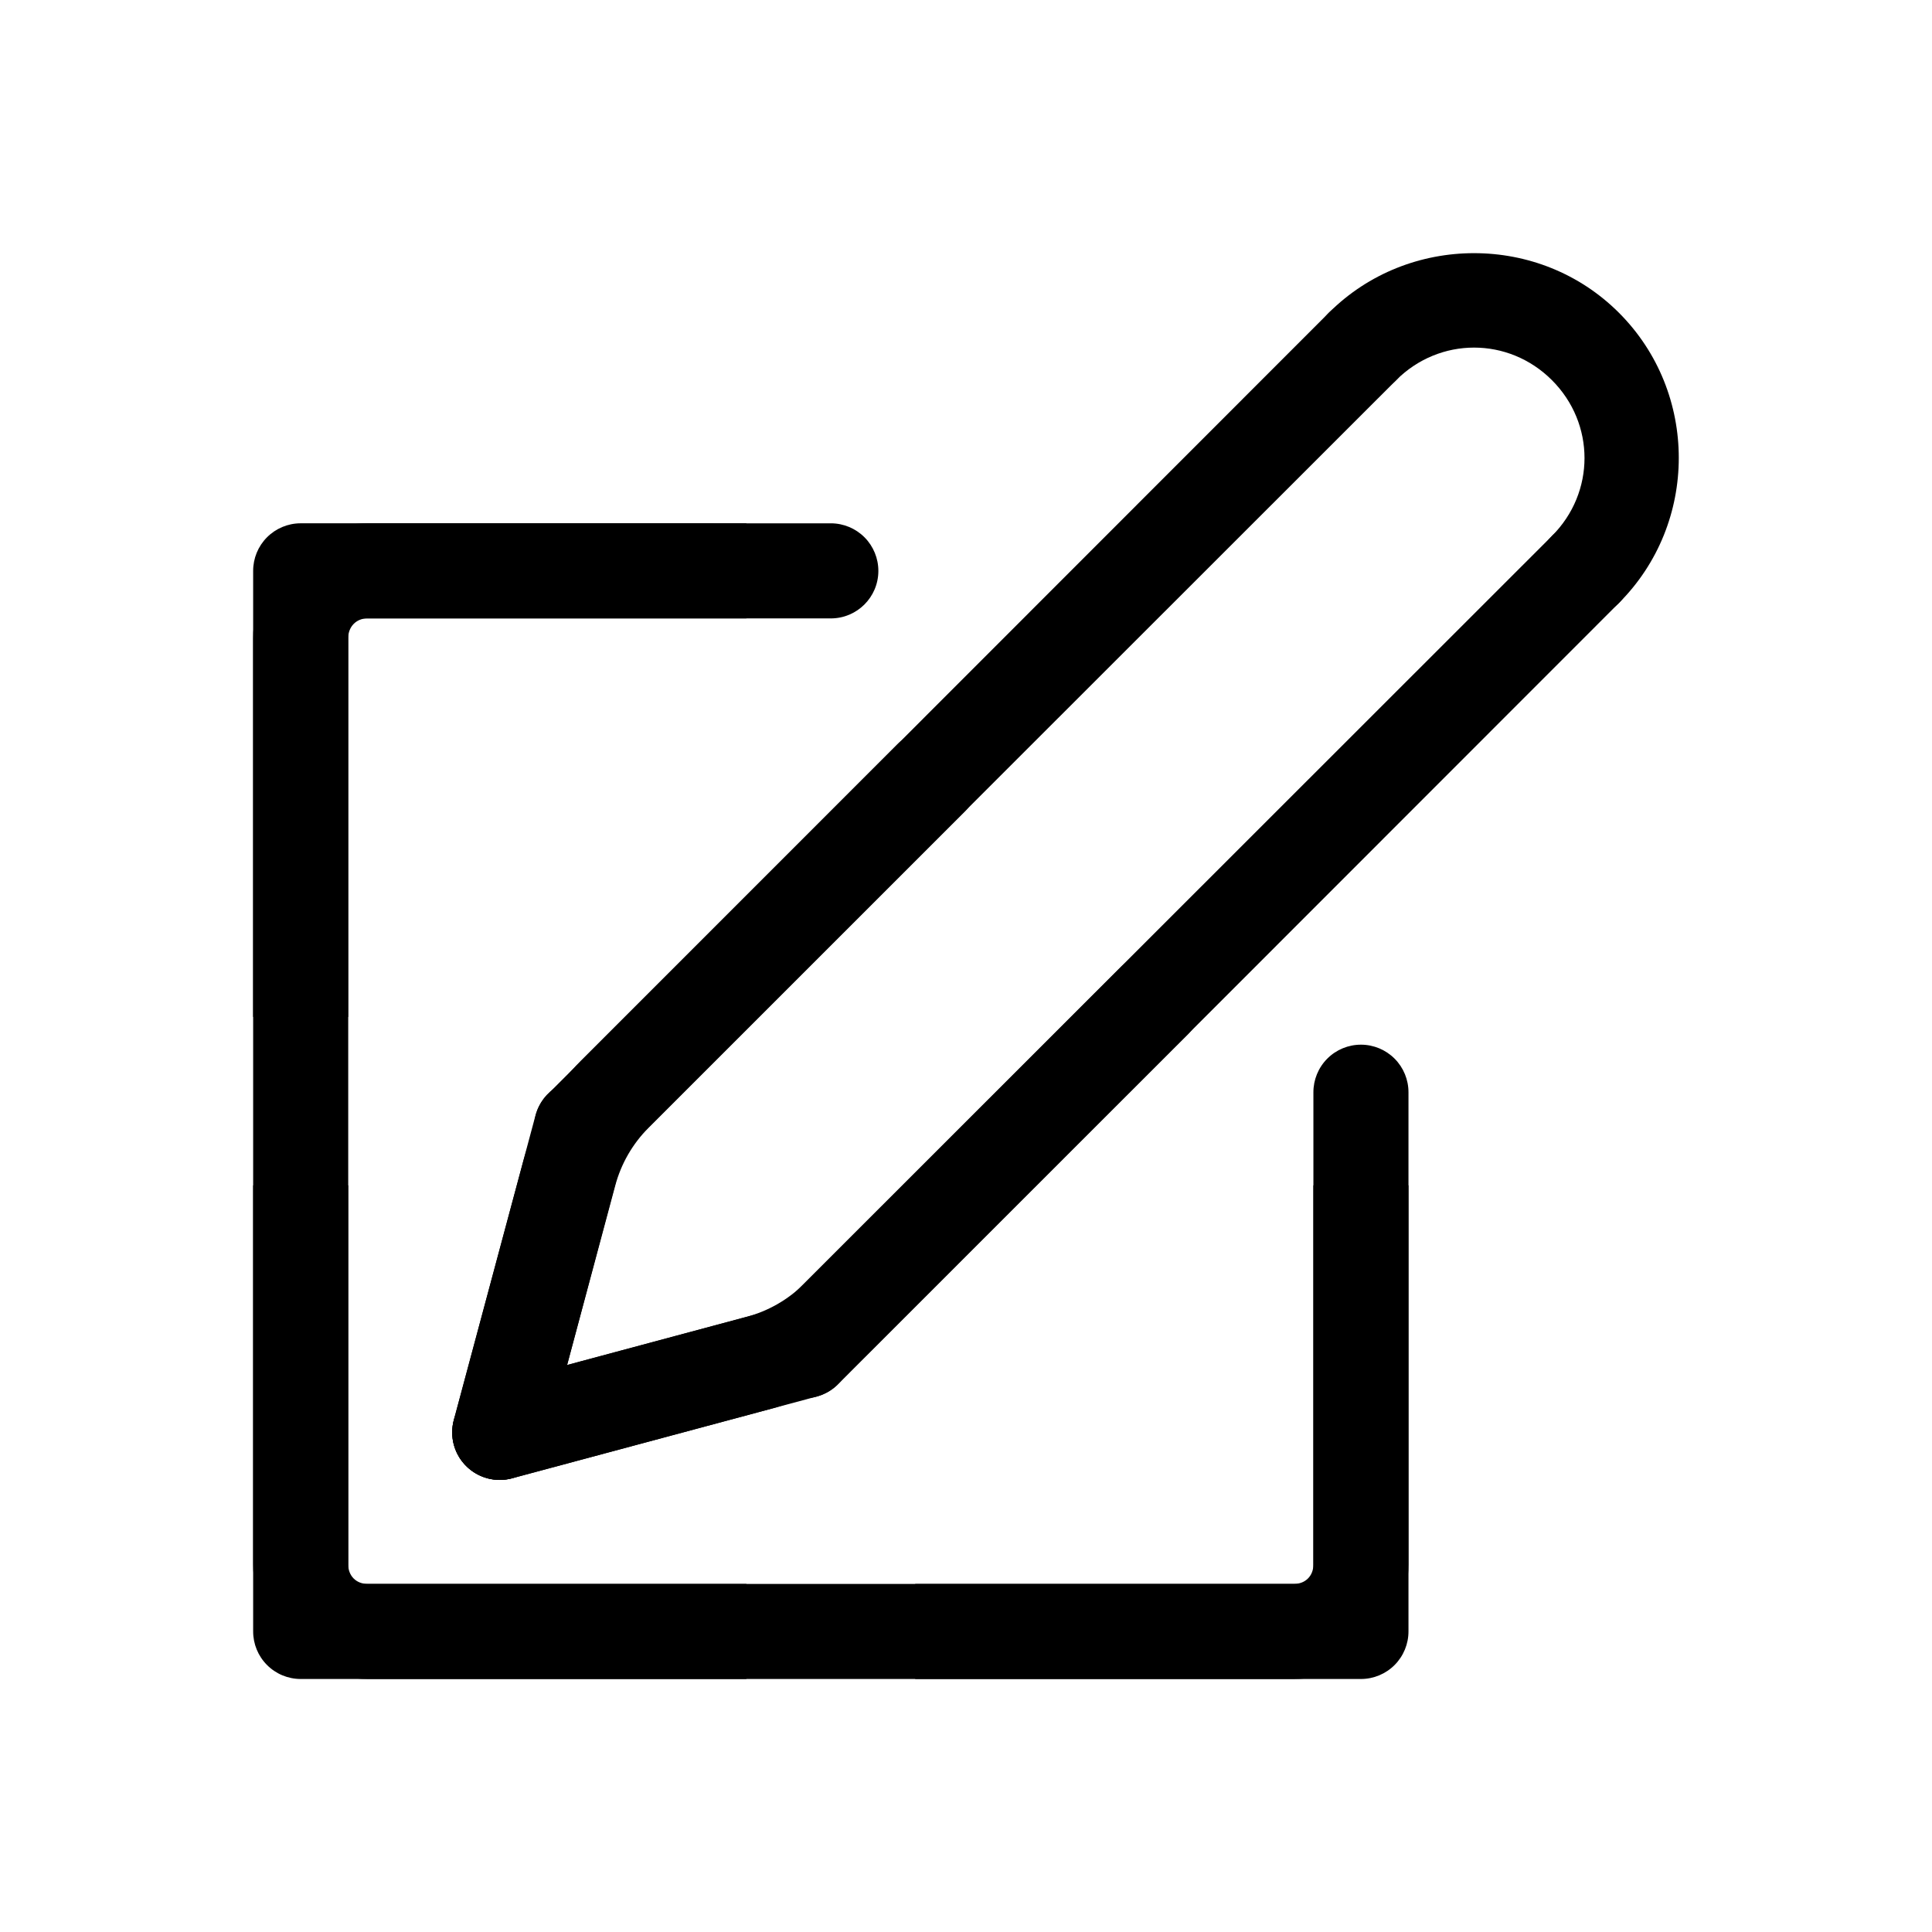
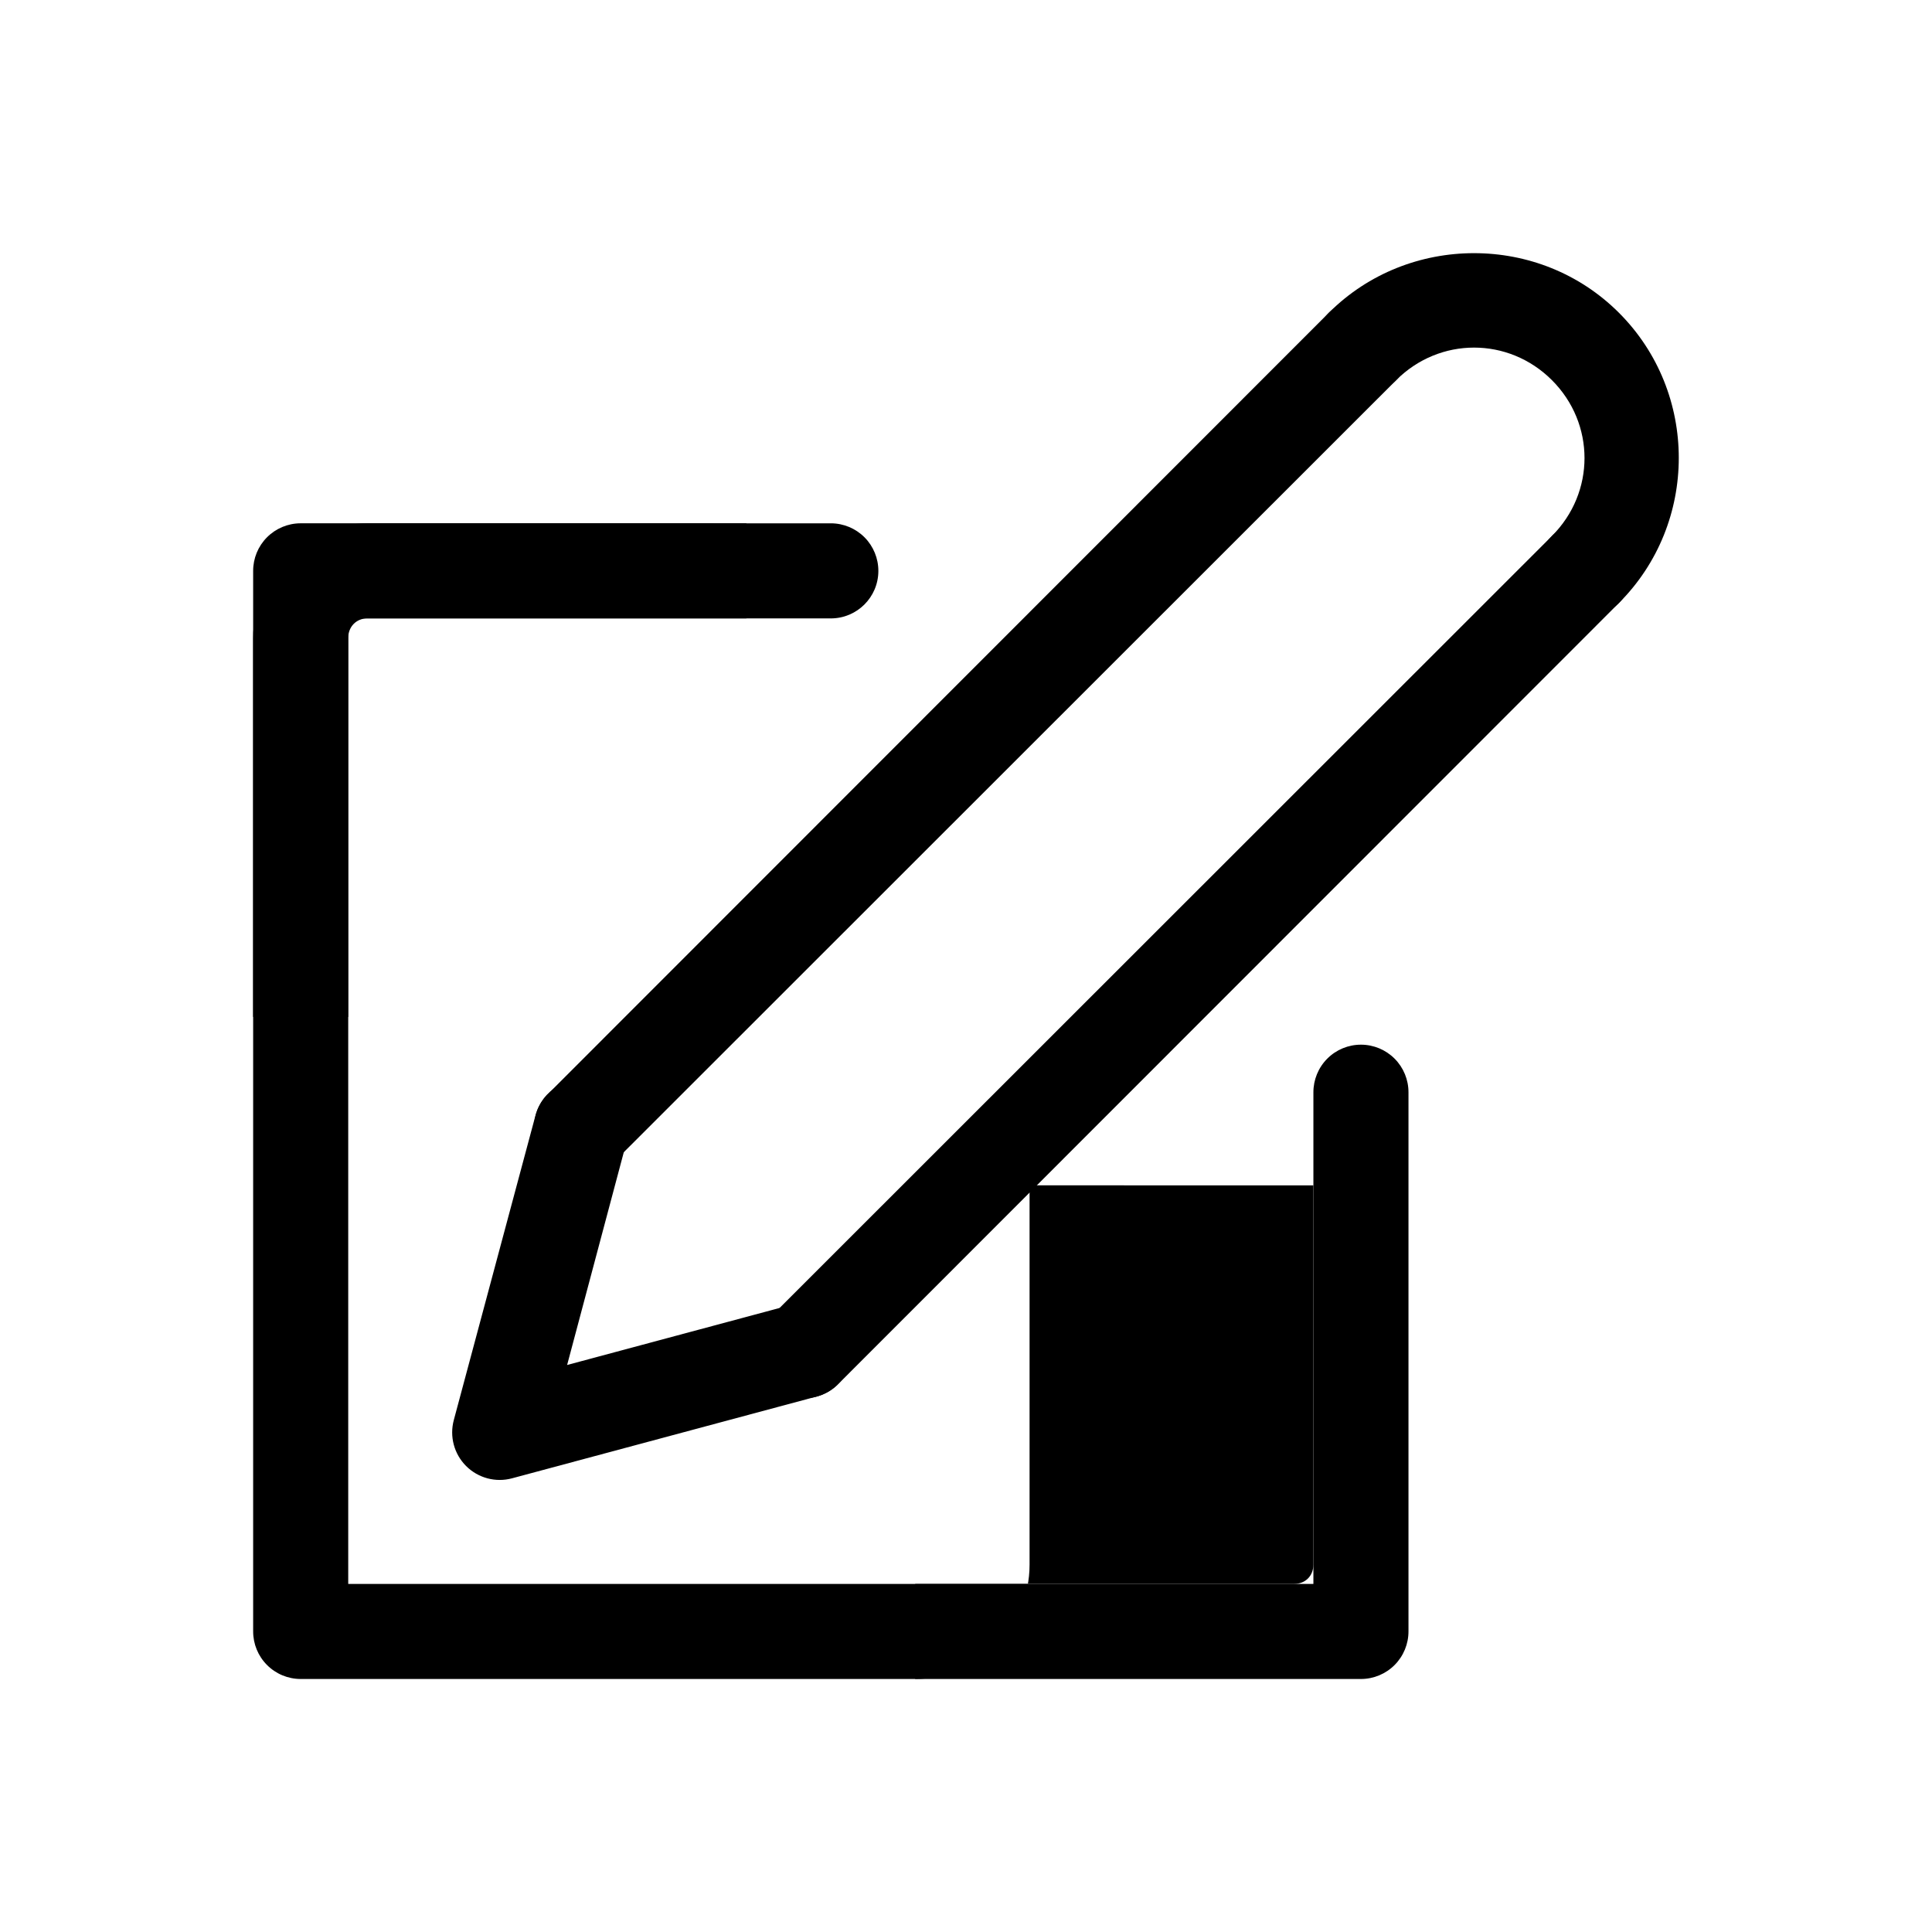
<svg xmlns="http://www.w3.org/2000/svg" fill="#000000" width="800px" height="800px" version="1.1" viewBox="144 144 512 512">
  <g>
    <path d="m534.64 211.09c-13.945 0-27.926 5.238-38.492 15.805-2.371 2.363-3.707 5.574-3.707 8.926 0 3.352 1.336 6.562 3.707 8.926 2.367 2.375 5.578 3.707 8.926 3.707 3.352 0 6.562-1.332 8.926-3.707 11.508-11.508 29.773-11.508 41.281 0s11.508 29.773 0 41.281h0.004c-4.883 4.914-4.883 12.848 0 17.758 4.91 4.883 12.844 4.883 17.758 0 21.133-21.133 21.133-55.758 0-76.891-10.566-10.566-24.453-15.805-38.398-15.805z" />
    <path d="m505.07 223.27c-3.336-0.023-6.547 1.281-8.926 3.625l-206.96 207.06c-4.883 4.914-4.883 12.848 0 17.758 4.914 4.887 12.848 4.887 17.758 0l207.06-206.96c2.375-2.363 3.711-5.574 3.711-8.926 0-3.348-1.336-6.562-3.711-8.926-2.375-2.344-5.586-3.648-8.926-3.625z" />
    <path d="m555.29 286.03-207.06 206.96c-2.375 2.363-3.711 5.578-3.711 8.926 0 3.352 1.336 6.562 3.711 8.926 2.363 2.375 5.574 3.711 8.926 3.711 3.348 0 6.559-1.336 8.926-3.711l206.96-207.06c4.883-4.91 4.883-12.844 0-17.758-4.914-4.883-12.848-4.883-17.758 0z" />
    <path d="m301.36 430.61c-3.231-0.867-6.672-0.41-9.566 1.262-2.894 1.676-5.008 4.434-5.867 7.664l-21.664 80.797c-1.168 4.352 0.074 8.992 3.258 12.176 3.188 3.188 7.828 4.43 12.176 3.258l80.703-21.664h0.004c3.231-0.859 5.988-2.969 7.66-5.863 1.676-2.898 2.129-6.34 1.266-9.57s-2.973-5.988-5.867-7.664c-2.894-1.672-6.34-2.129-9.57-1.262l-59.598 15.992 15.898-59.691c1.812-6.699-2.137-13.602-8.832-15.434z" />
-     <path d="m381.79 341.26-83.773 83.773c-7.371 7.371-12.645 16.617-15.34 26.684l-18.41 68.617c-0.863 3.231-0.41 6.672 1.262 9.57 1.676 2.894 4.434 5.004 7.664 5.863 3.231 0.867 6.676 0.414 9.57-1.262 2.894-1.672 5.004-4.43 5.863-7.664l18.41-68.617c1.551-5.797 4.59-11.098 8.832-15.34l83.773-83.773c2.375-2.363 3.707-5.574 3.707-8.926 0-3.348-1.332-6.559-3.707-8.926-2.363-2.371-5.574-3.707-8.926-3.707-3.352 0-6.562 1.336-8.926 3.707z" />
-     <path d="m440.92 400.39-83.773 83.773c-4.246 4.246-9.543 7.277-15.34 8.832l-68.617 18.41v-0.004c-3.231 0.859-5.988 2.973-7.664 5.867-1.672 2.894-2.125 6.336-1.262 9.566 0.863 3.234 2.973 5.992 5.867 7.664 2.894 1.676 6.336 2.129 9.566 1.262l68.617-18.41c10.066-2.699 19.219-8.062 26.59-15.434l83.863-83.773 0.004 0.004c4.883-4.914 4.883-12.848 0-17.758-2.363-2.375-5.574-3.711-8.926-3.711-3.352 0-6.562 1.336-8.926 3.711z" />
    <path d="m223.64 282.68c-3.344 0.012-6.543 1.352-8.895 3.723-2.356 2.371-3.672 5.582-3.656 8.922v280.98c-0.016 3.34 1.301 6.551 3.656 8.922 2.352 2.371 5.551 3.711 8.895 3.723h281.07-0.004c3.344-0.012 6.543-1.352 8.895-3.723 2.356-2.371 3.672-5.582 3.66-8.922v-142.81c0.012-3.34-1.305-6.551-3.656-8.922-2.356-2.371-5.555-3.711-8.898-3.723-3.356-0.012-6.582 1.312-8.953 3.688-2.375 2.375-3.703 5.598-3.691 8.957v130.26h-255.78v-255.87h127.94-0.004c6.926-0.027 12.531-5.633 12.555-12.555 0.012-3.34-1.305-6.551-3.656-8.922-2.356-2.371-5.555-3.711-8.898-3.723z" />
    <path d="m241.39 282.68c-16.598 0-30.309 13.805-30.309 30.402v100.41h25.195v-100.41c0-2.984 2.129-5.207 5.113-5.207h100.41v-25.195z" />
-     <path d="m211.09 458.13v100.51c0 16.598 13.711 30.309 30.309 30.309h100.41v-25.195h-100.41c-2.984 0-5.113-2.129-5.113-5.113v-100.51z" />
-     <path d="m492.06 458.13v100.51c0 2.984-2.129 5.113-5.113 5.113h-100.41v25.195h100.41c16.598 0 30.309-13.711 30.309-30.309v-100.51z" />
+     <path d="m492.06 458.13v100.51c0 2.984-2.129 5.113-5.113 5.113h-100.41v25.195c16.598 0 30.309-13.711 30.309-30.309v-100.51z" />
  </g>
</svg>